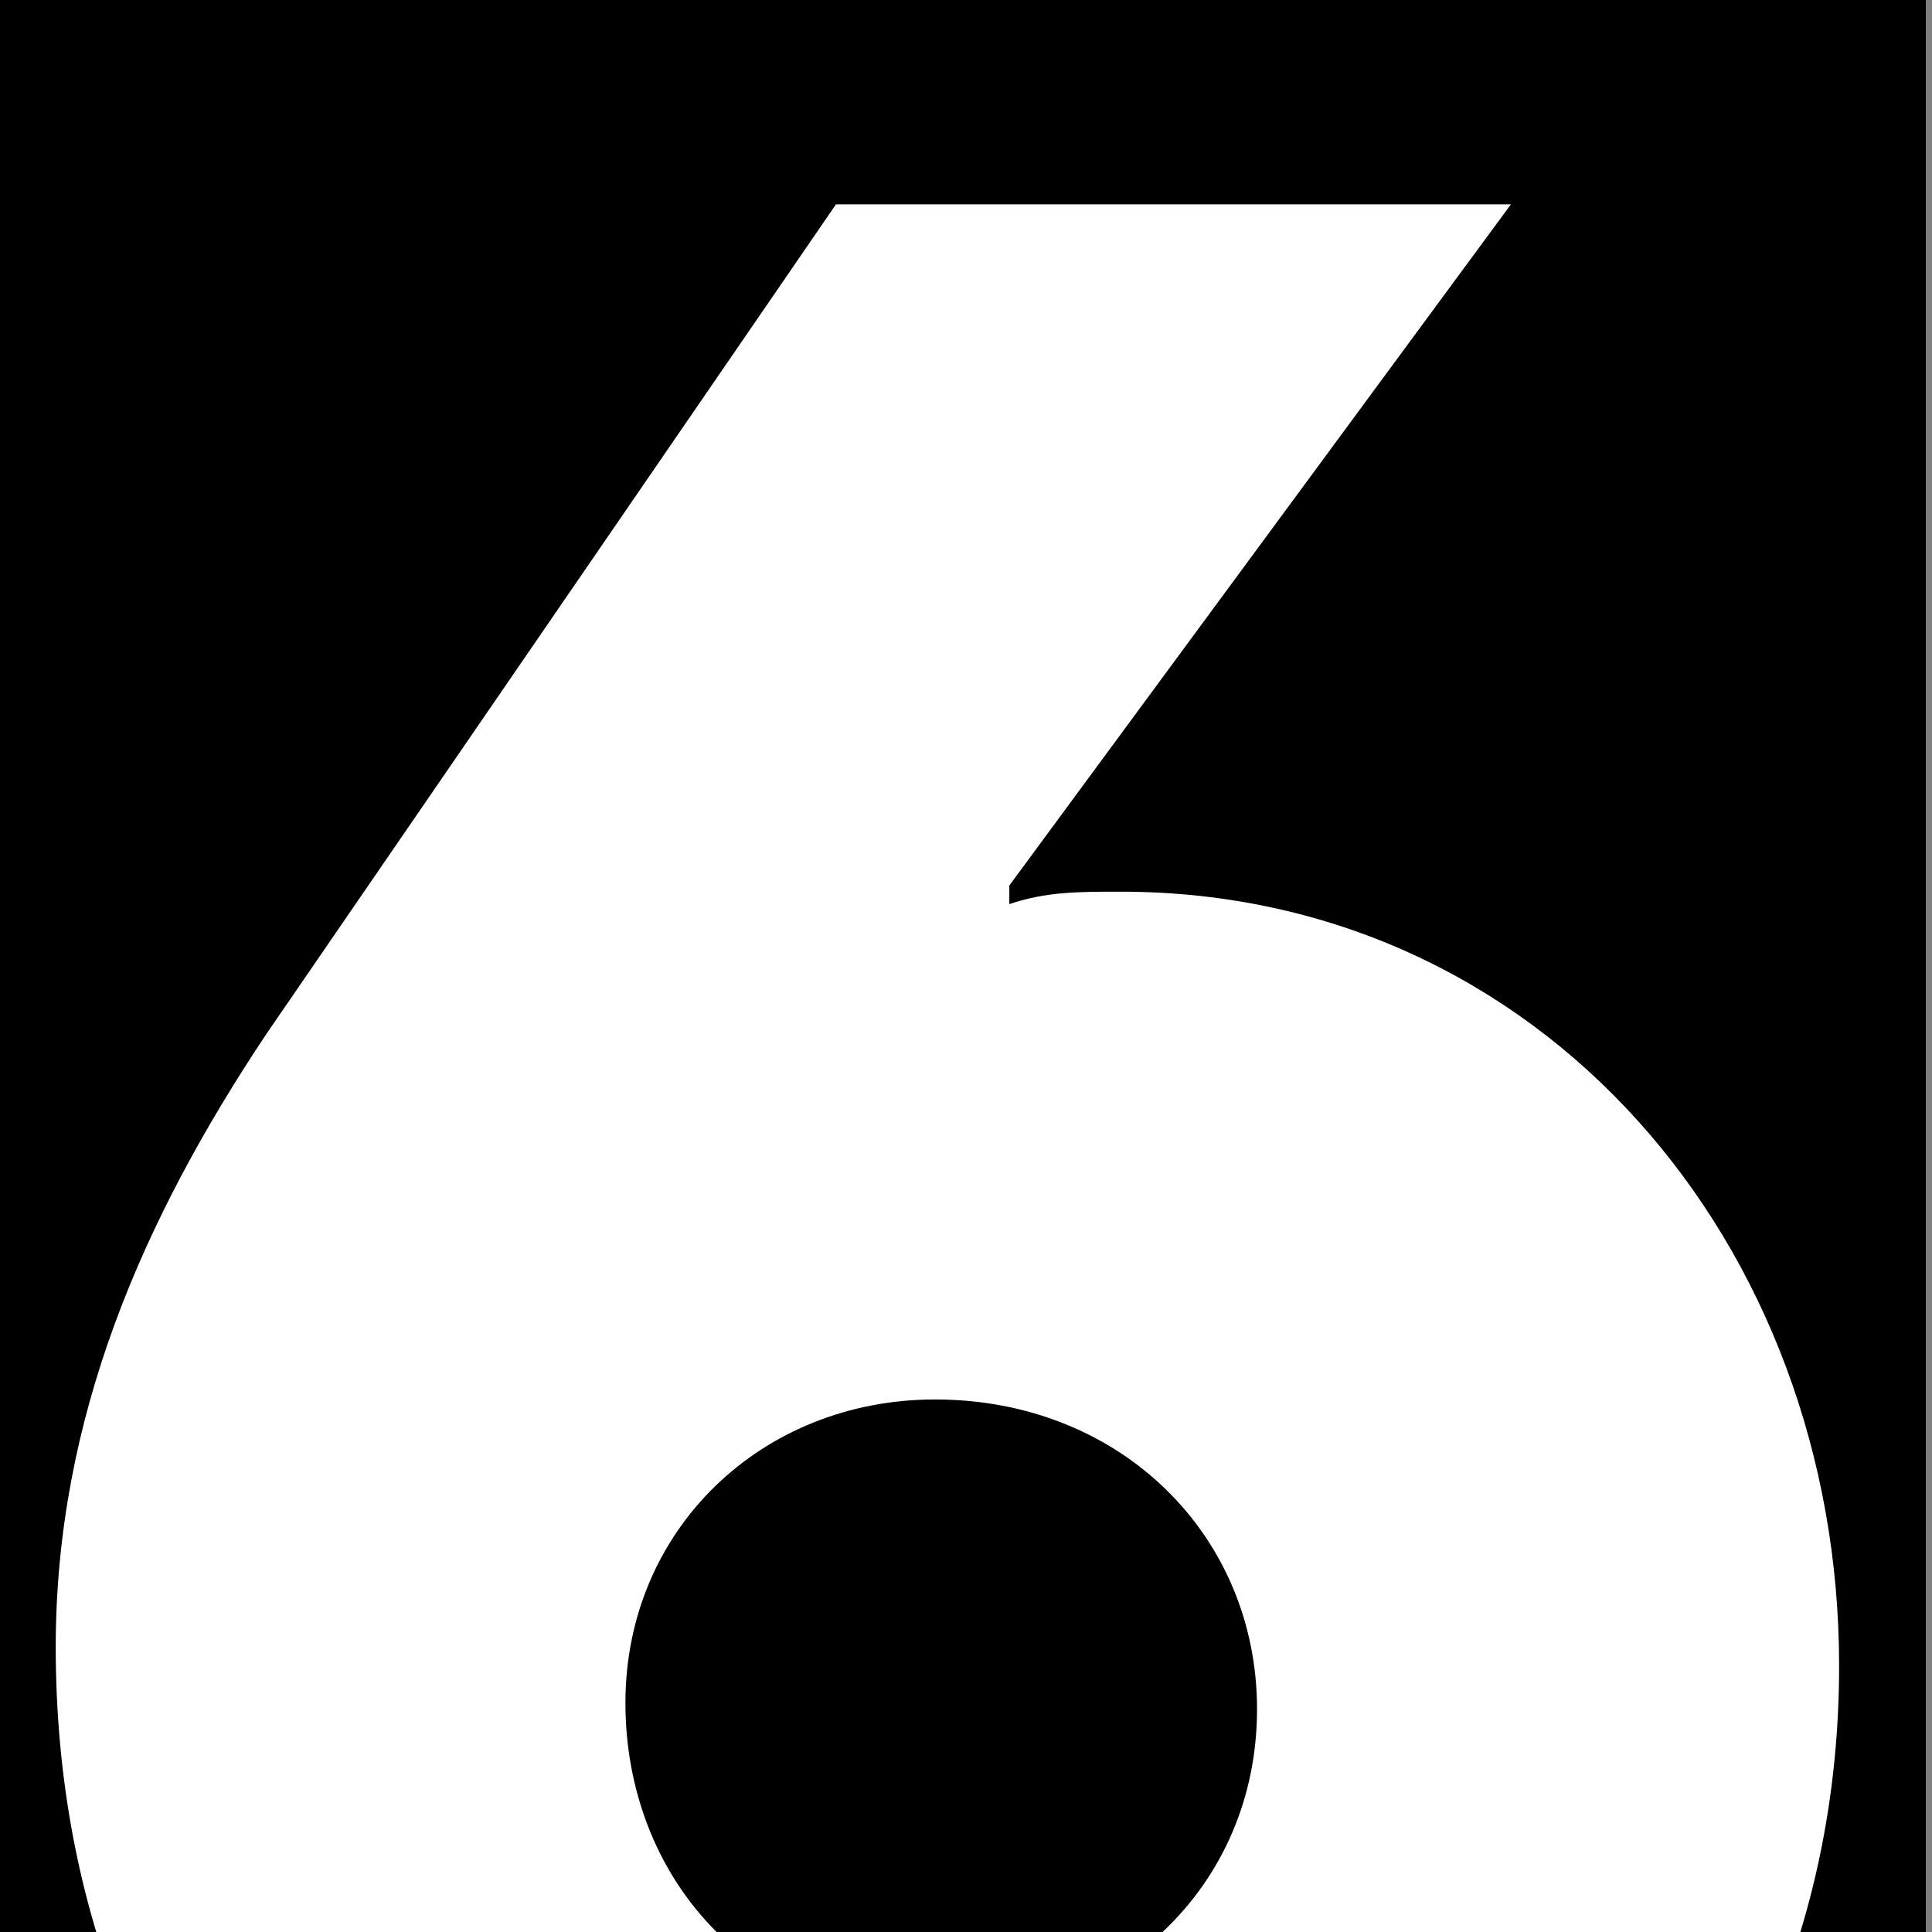
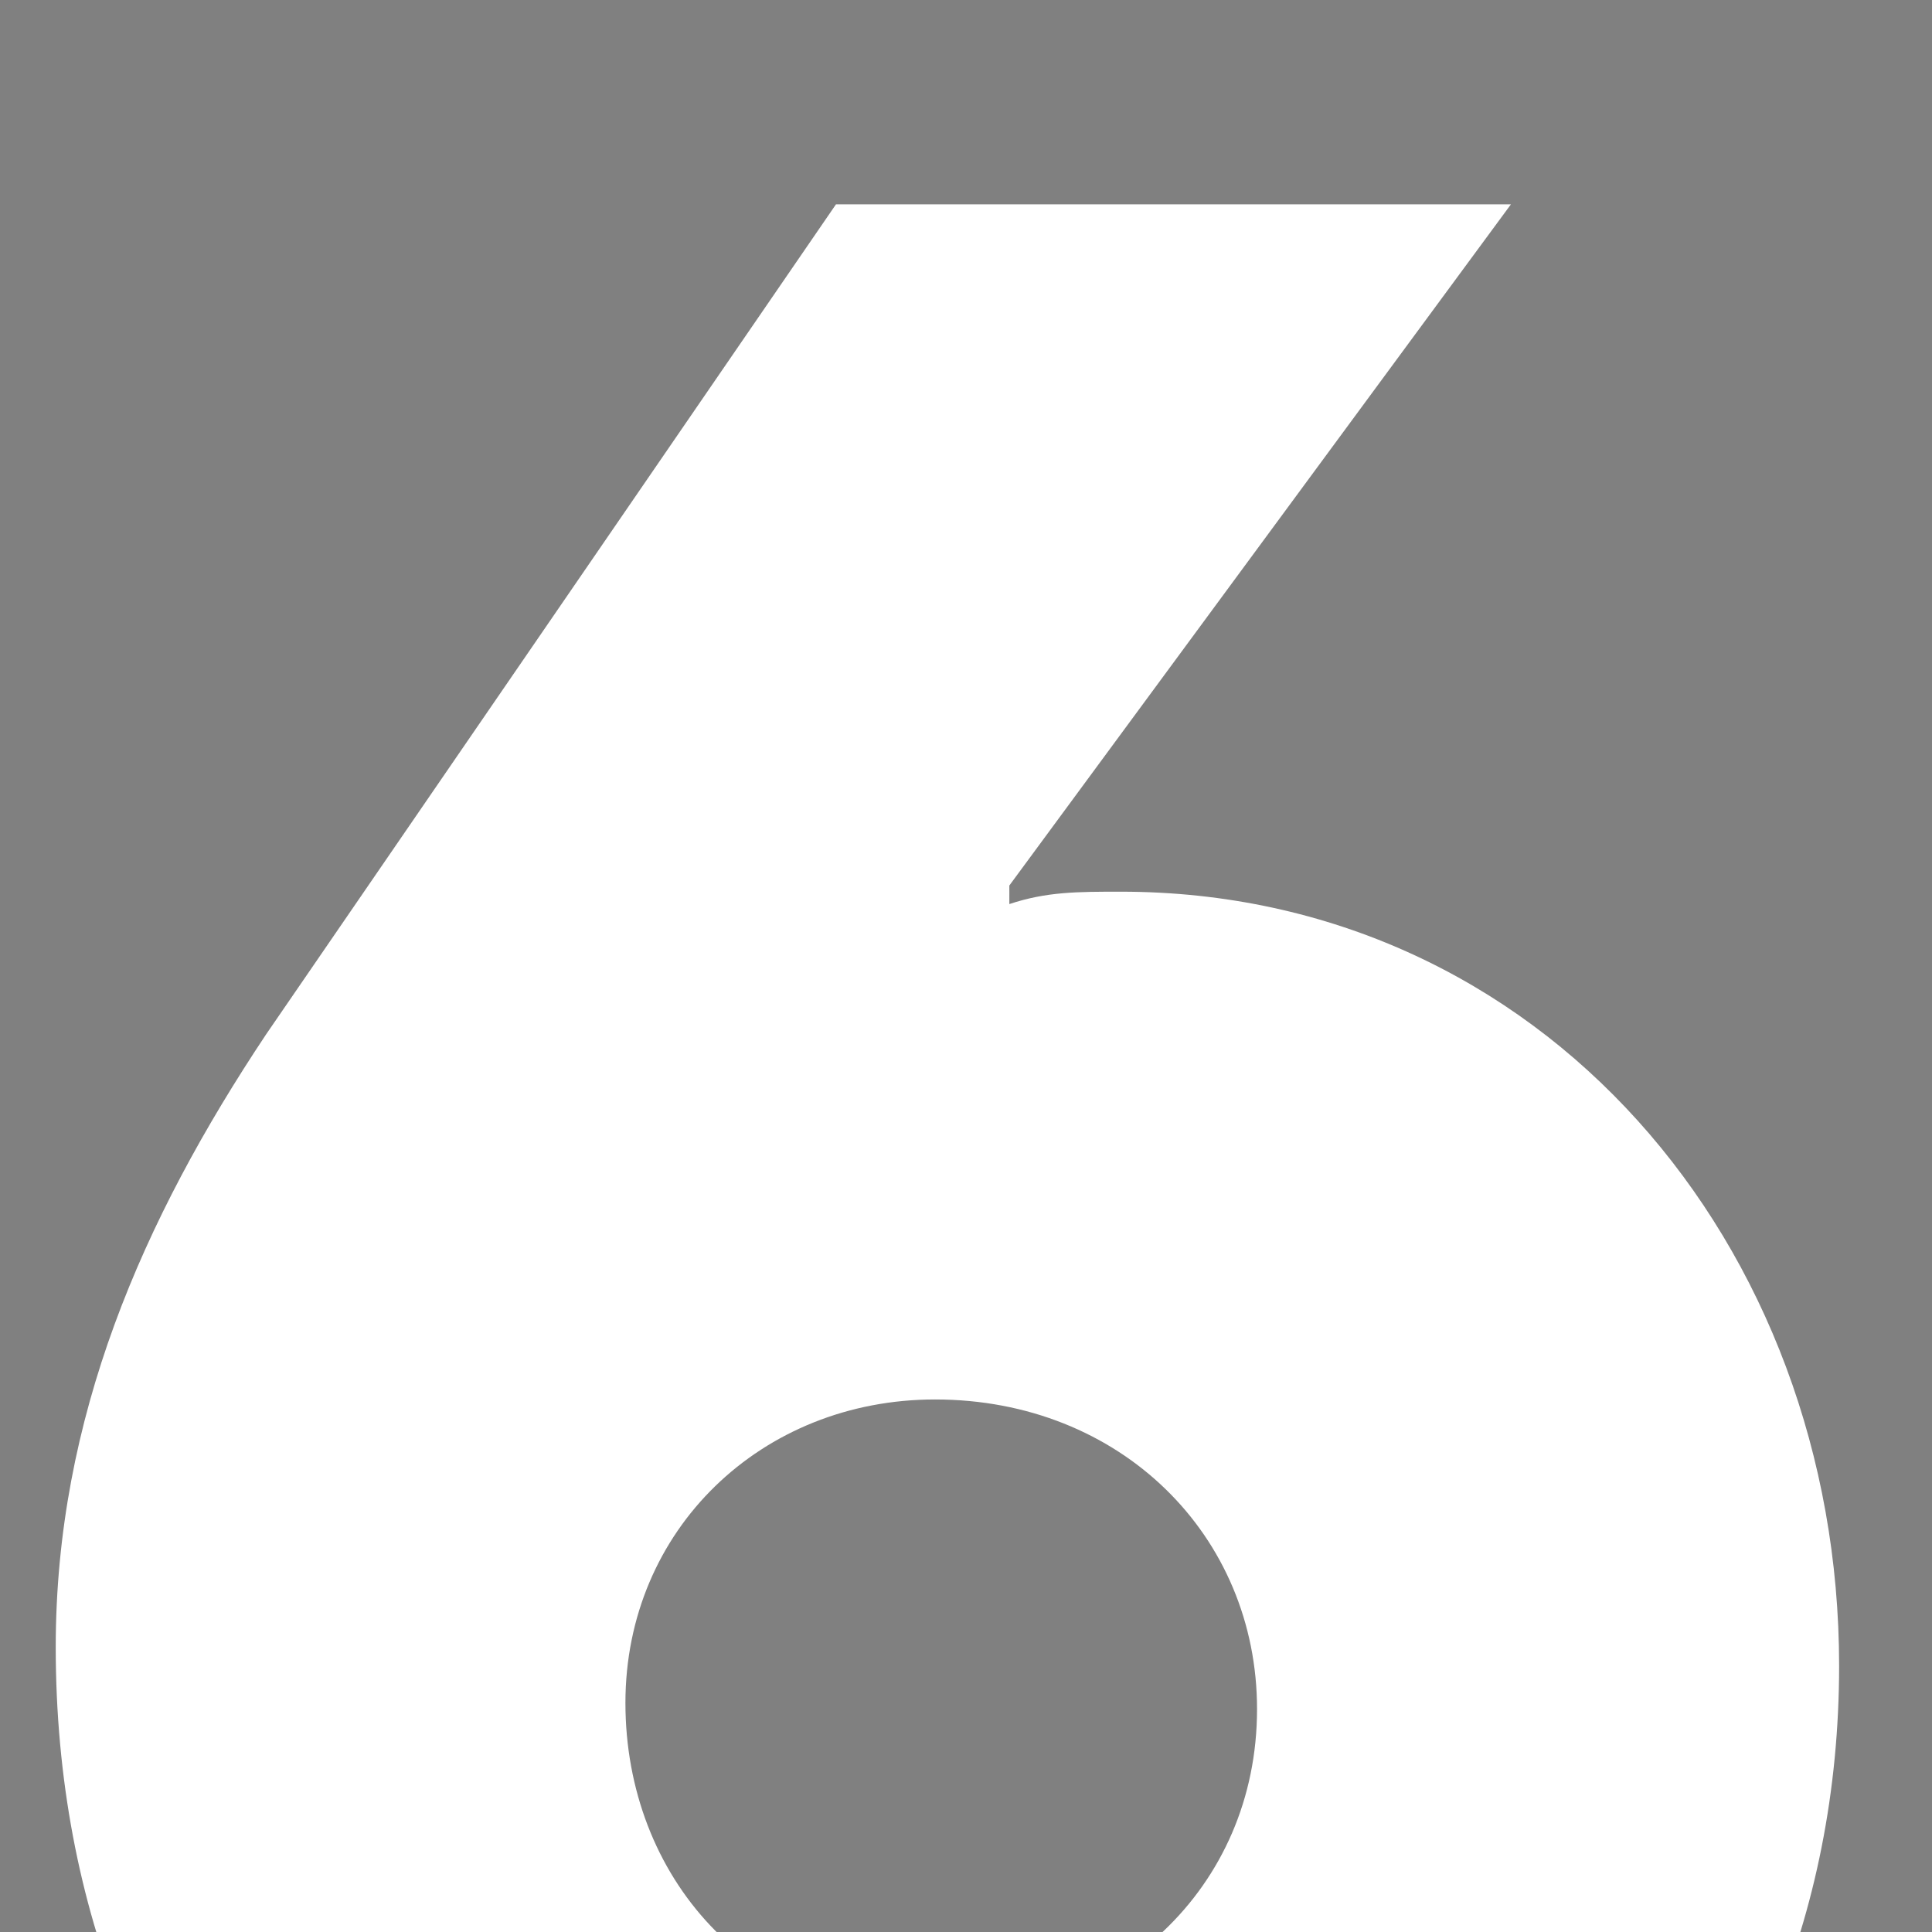
<svg xmlns="http://www.w3.org/2000/svg" version="1.1" id="a" x="0px" y="0px" viewBox="0 0 31.2 31.2" style="enable-background:new 0 0 31.2 31.2;" xml:space="preserve">
  <rect x="0" y="0" width="31.2" height="31.2" fill="#808080" stroke="none" />
  <style type="text/css"> .st0{fill:#FFFFFF;} </style>
-   <rect x="0" y="-0.7" width="31.1" height="32.6" />
  <g>
    <path class="st0" d="M16.3,14.6c0.6-0.2,1.1-0.2,1.8-0.2c6.8,0,11.6,5.7,11.6,12.5c0,8.1-6.2,14-14.3,14C7,40.9,0.9,35.1,0.9,26.6 c0-3.7,1.4-6.9,3.4-9.9l9.2-13.4h10.9l-8.1,11L16.3,14.6z M15.1,22.6c-2.8,0-5,2.1-5,4.9c0,2.8,2,5.1,5,5.1c2.9,0,5.2-2.1,5.2-5 C20.3,24.8,18.1,22.6,15.1,22.6z" />
  </g>
</svg>